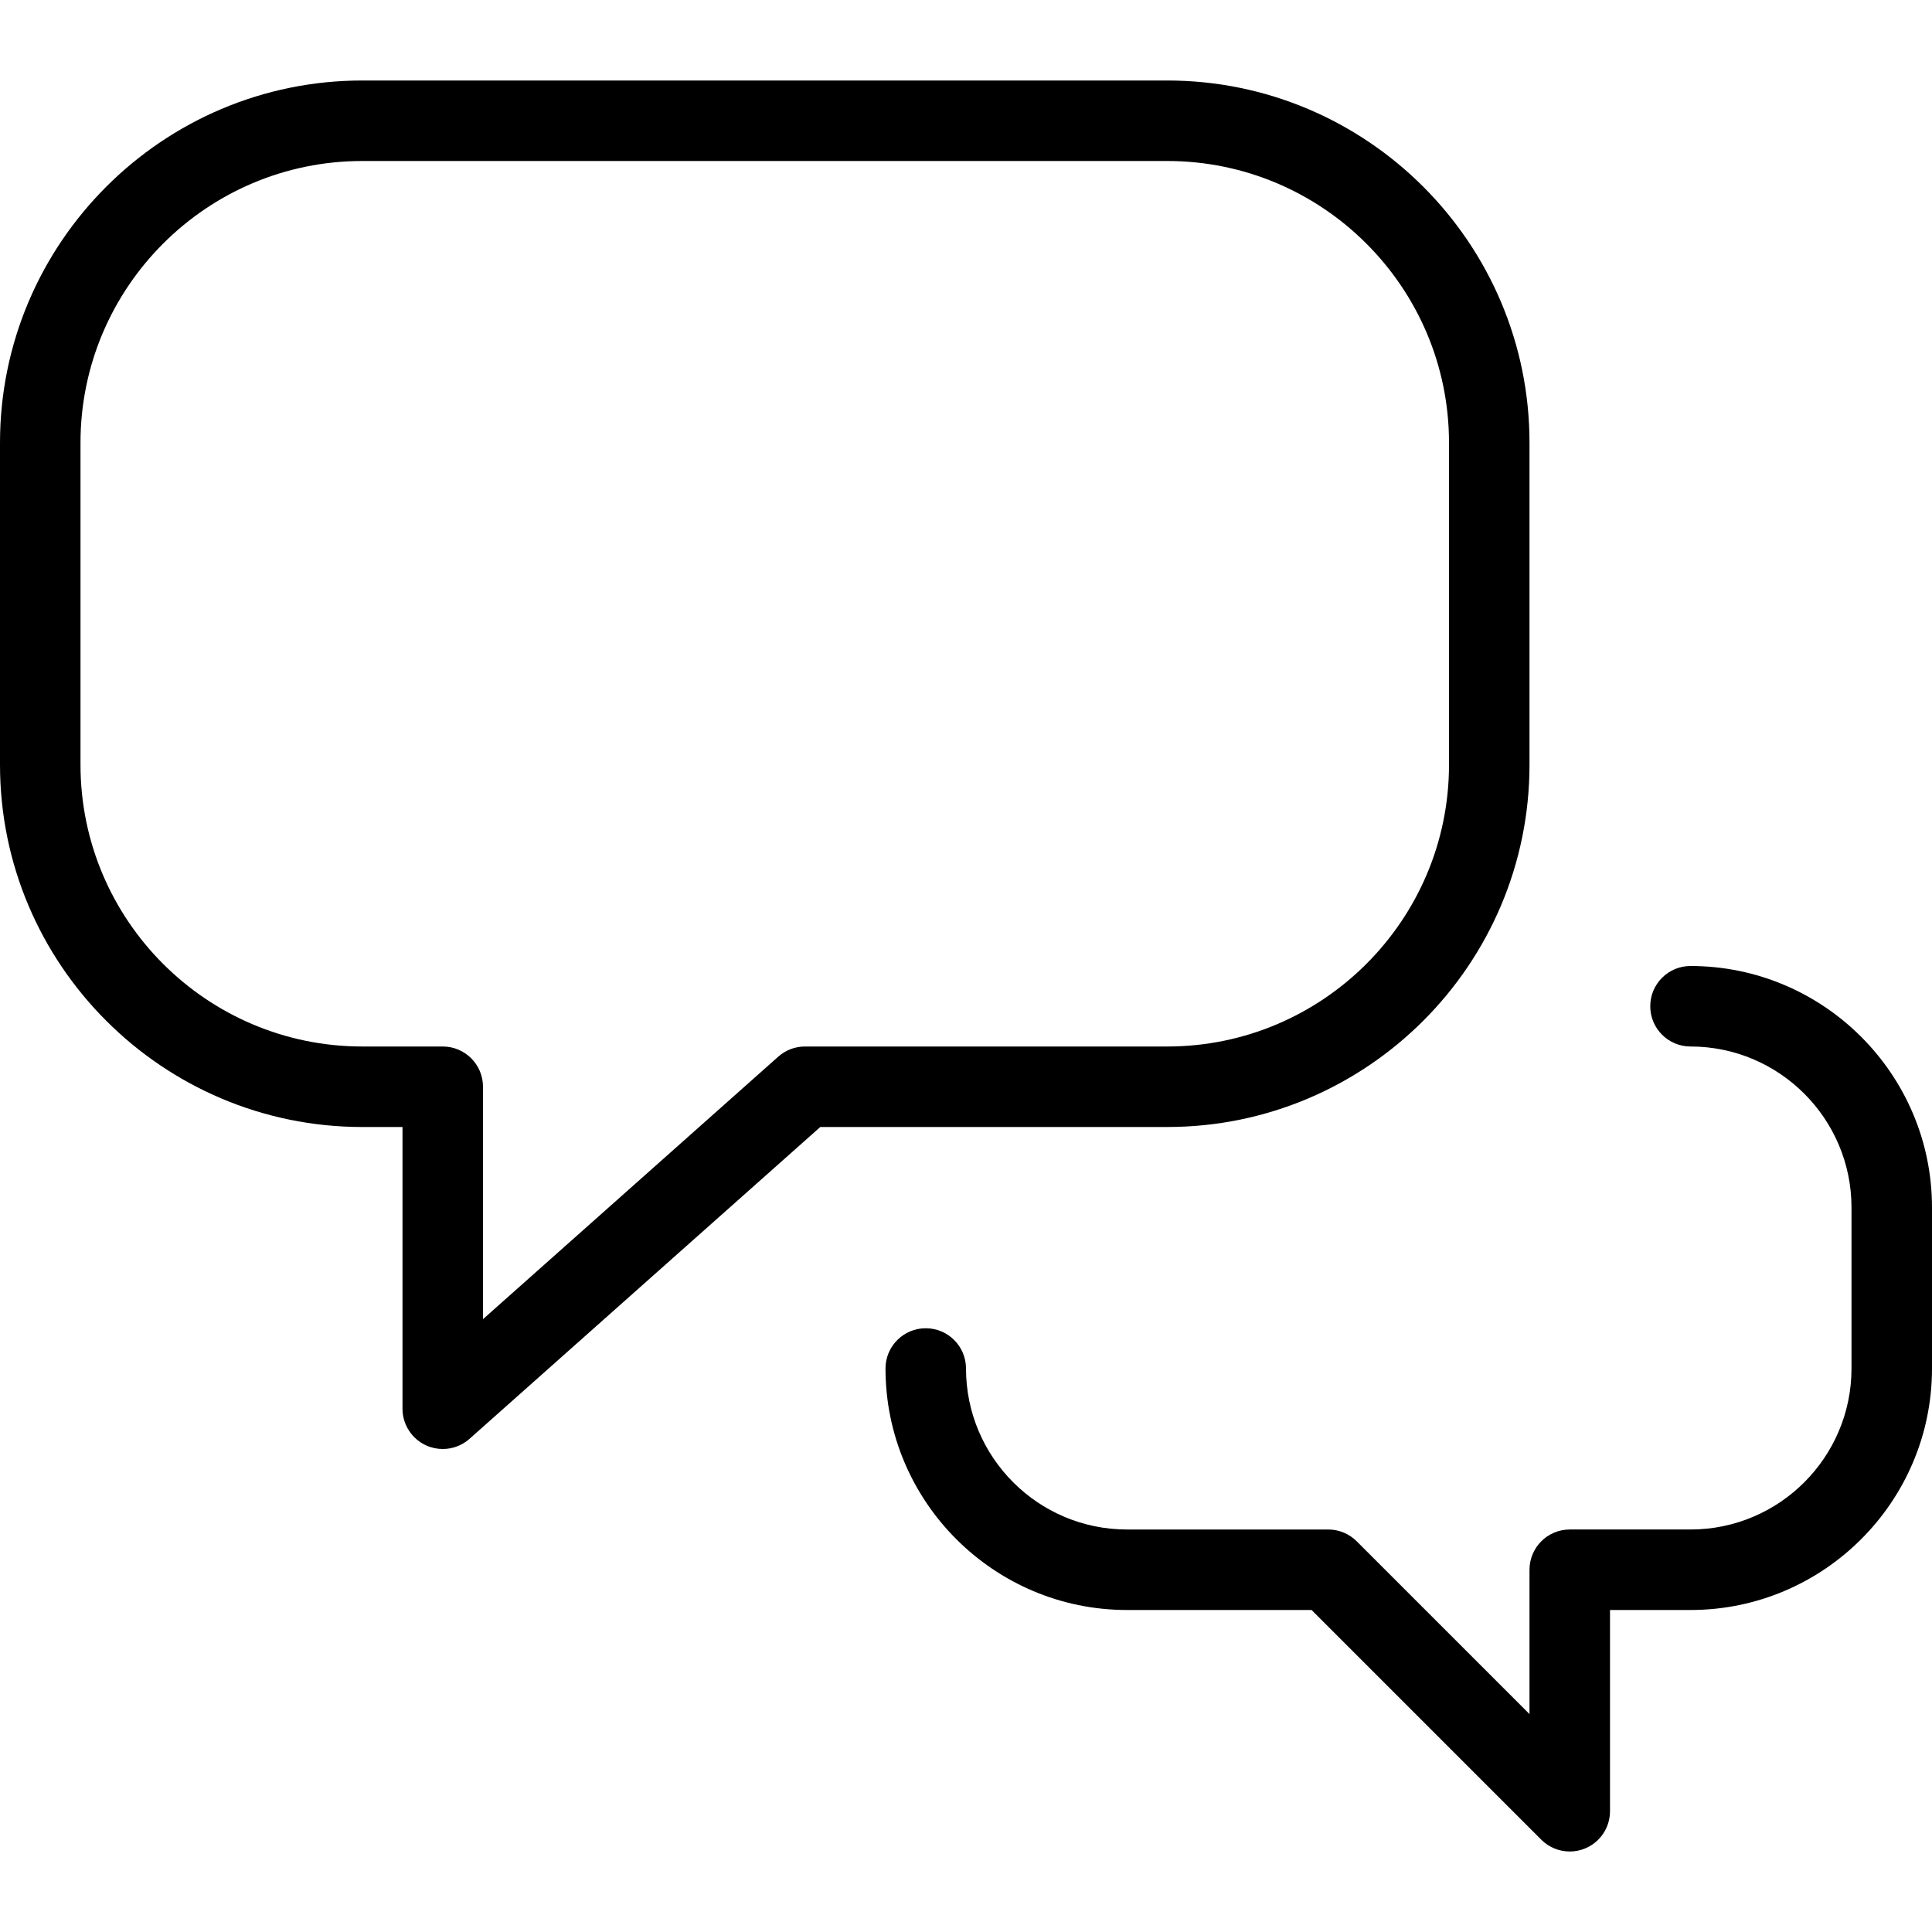
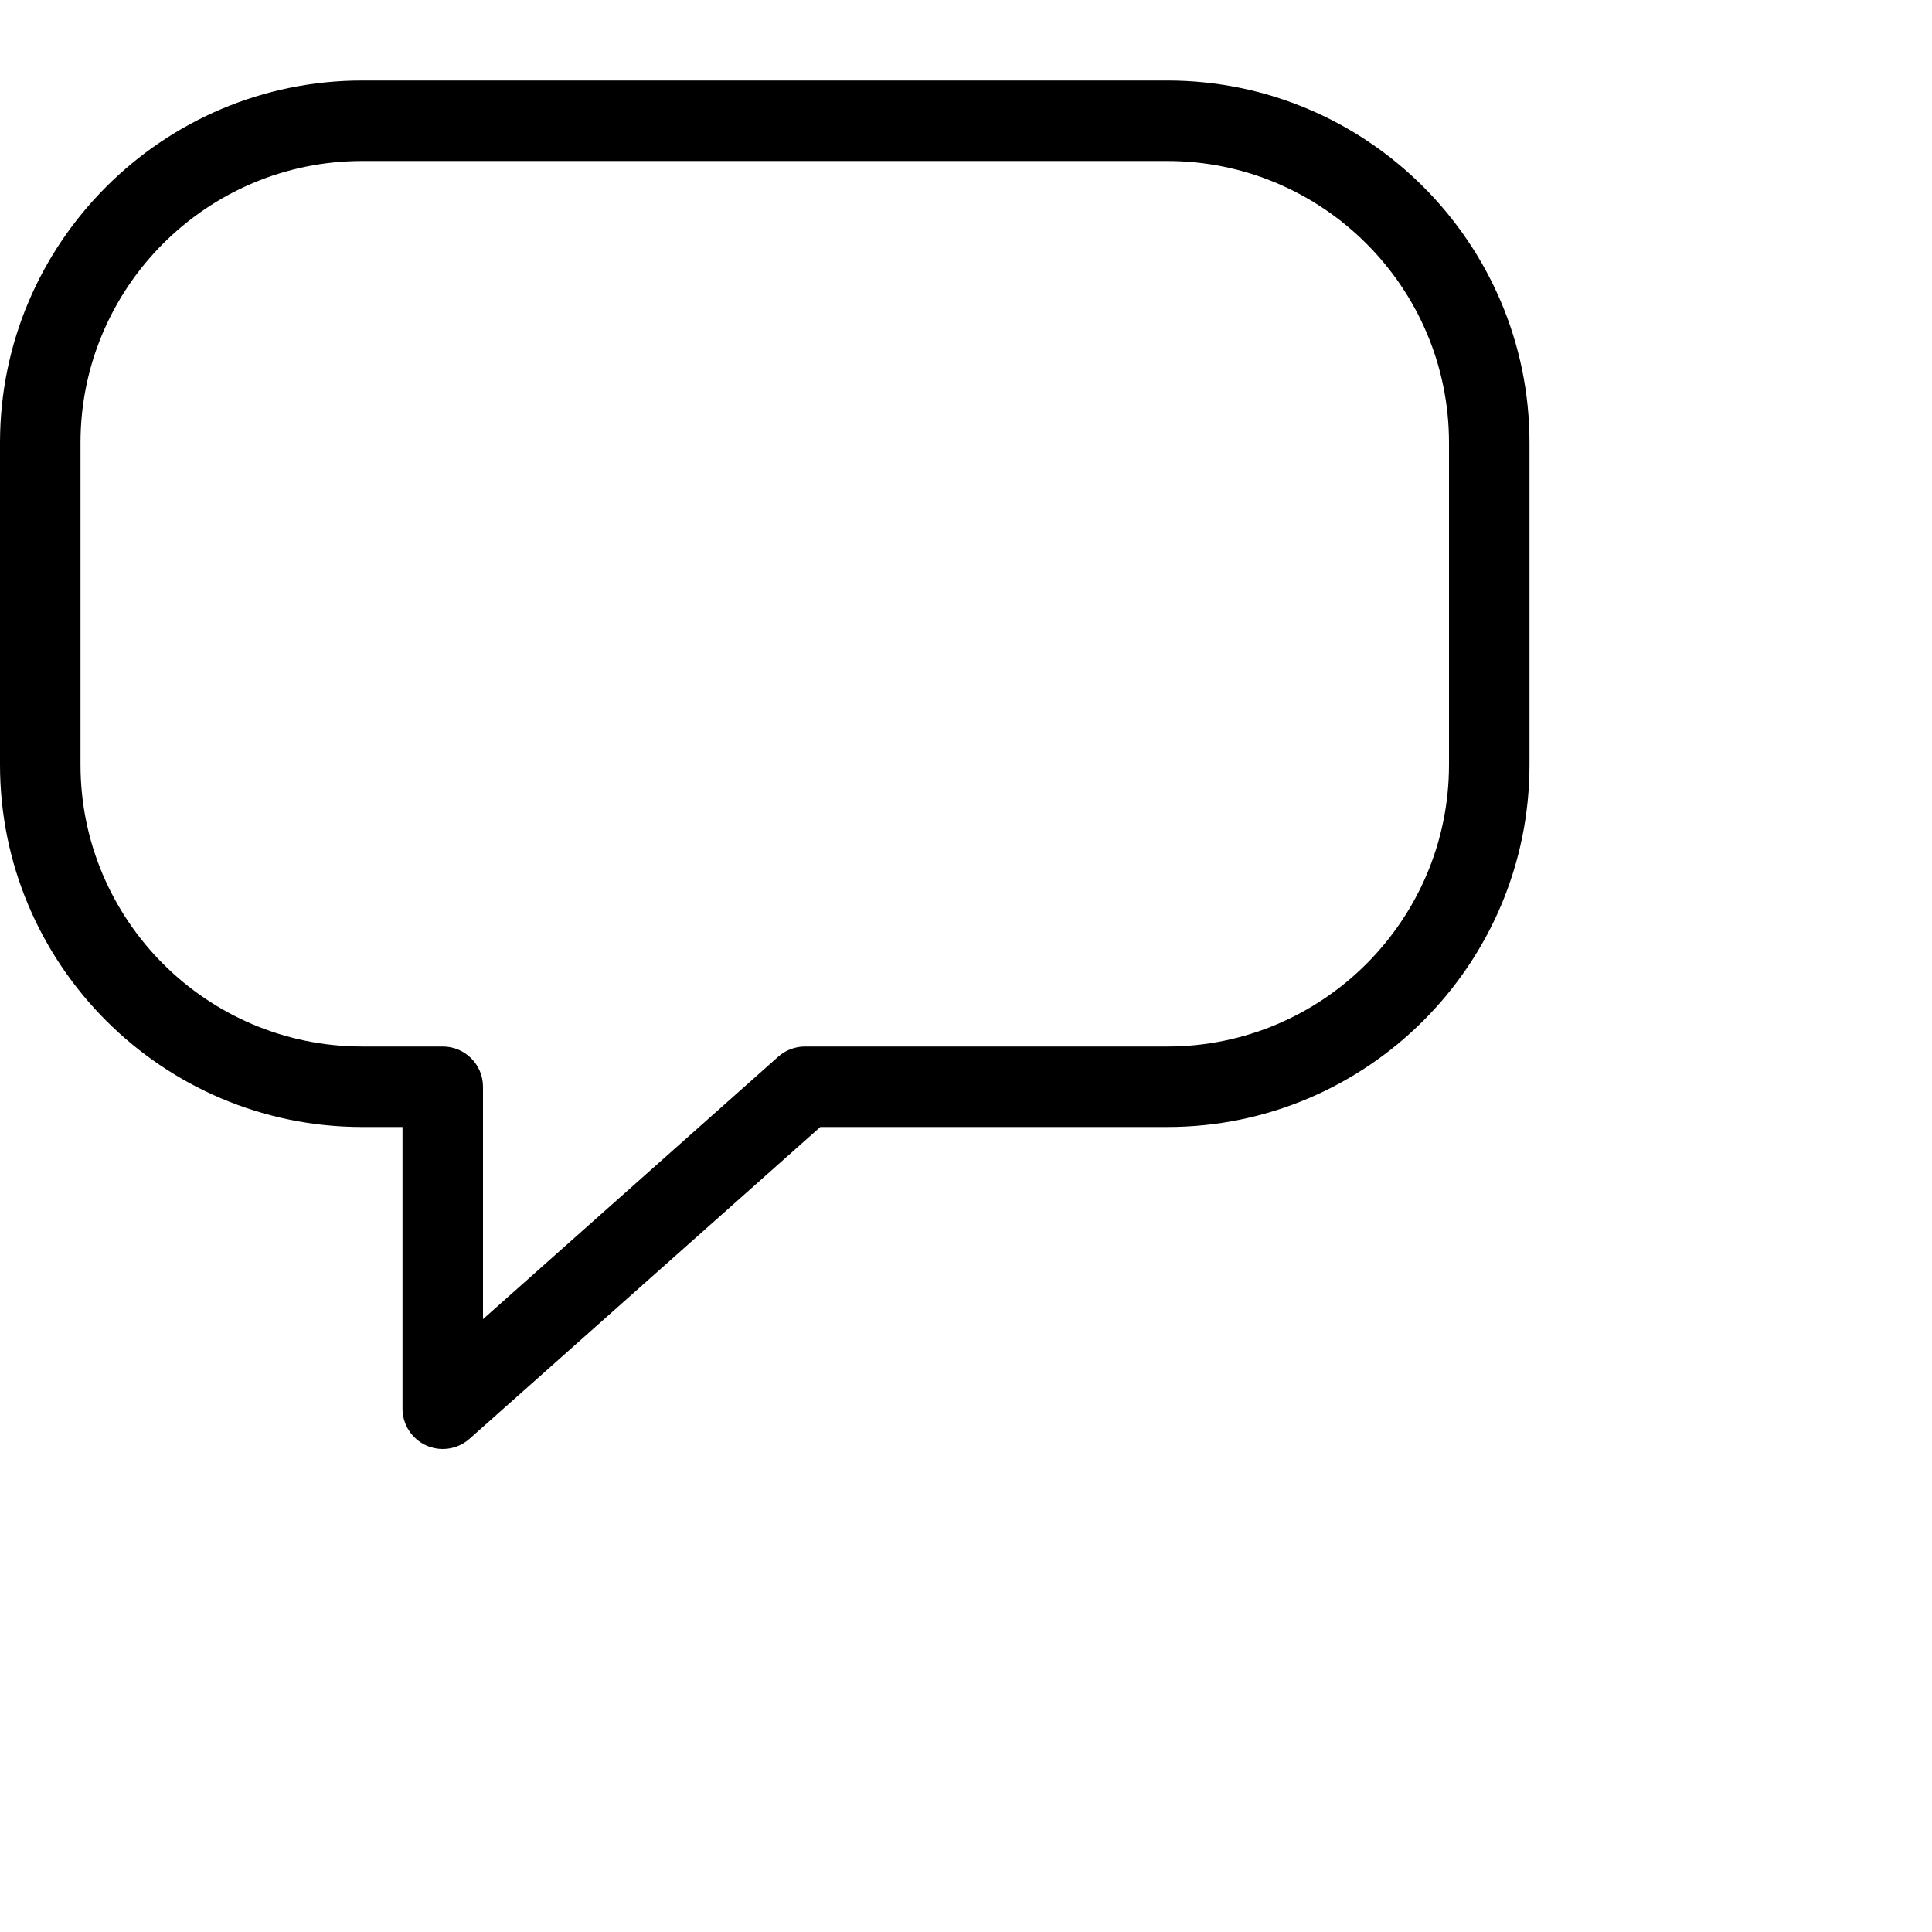
<svg xmlns="http://www.w3.org/2000/svg" version="1.1" id="Outline_Icons" x="0px" y="0px" width="24px" height="24px" viewBox="0 0 24 24" enable-background="new 0 0 24 24" xml:space="preserve">
  <g>
    <path d="M19,9.5v-4C19,3.019,16.981,1,14.5,1h-10C2.019,1,0,3.019,0,5.5v4C0,11.981,2.019,14,4.5,14H5v3.5   c0,0.197,0.116,0.375,0.295,0.456C5.361,17.986,5.431,18,5.5,18c0.12,0,0.239-0.043,0.332-0.126L10.19,14h4.31   C16.981,14,19,11.981,19,9.5z M10,13c-0.123,0-0.241,0.045-0.332,0.126L6,16.387V13.5C6,13.224,5.776,13,5.5,13h-1   C2.57,13,1,11.43,1,9.5v-4C1,3.57,2.57,2,4.5,2h10C16.43,2,18,3.57,18,5.5v4c0,1.93-1.57,3.5-3.5,3.5H10z" />
-     <path d="M21,12c-0.276,0-0.5,0.224-0.5,0.5S20.724,13,21,13c1.103,0,2,0.897,2,2v2c0,1.103-0.897,2-2,2h-1.5   c-0.276,0-0.5,0.224-0.5,0.5v1.793l-2.146-2.146C16.76,19.053,16.633,19,16.5,19H14c-1.103,0-2-0.897-2-2   c0-0.276-0.224-0.5-0.5-0.5S11,16.724,11,17c0,1.654,1.346,3,3,3h2.293l2.854,2.854C19.242,22.949,19.37,23,19.5,23   c0.064,0,0.129-0.012,0.191-0.038C19.878,22.885,20,22.702,20,22.5V20h1c1.654,0,3-1.346,3-3v-2C24,13.346,22.654,12,21,12z" />
  </g>
</svg>